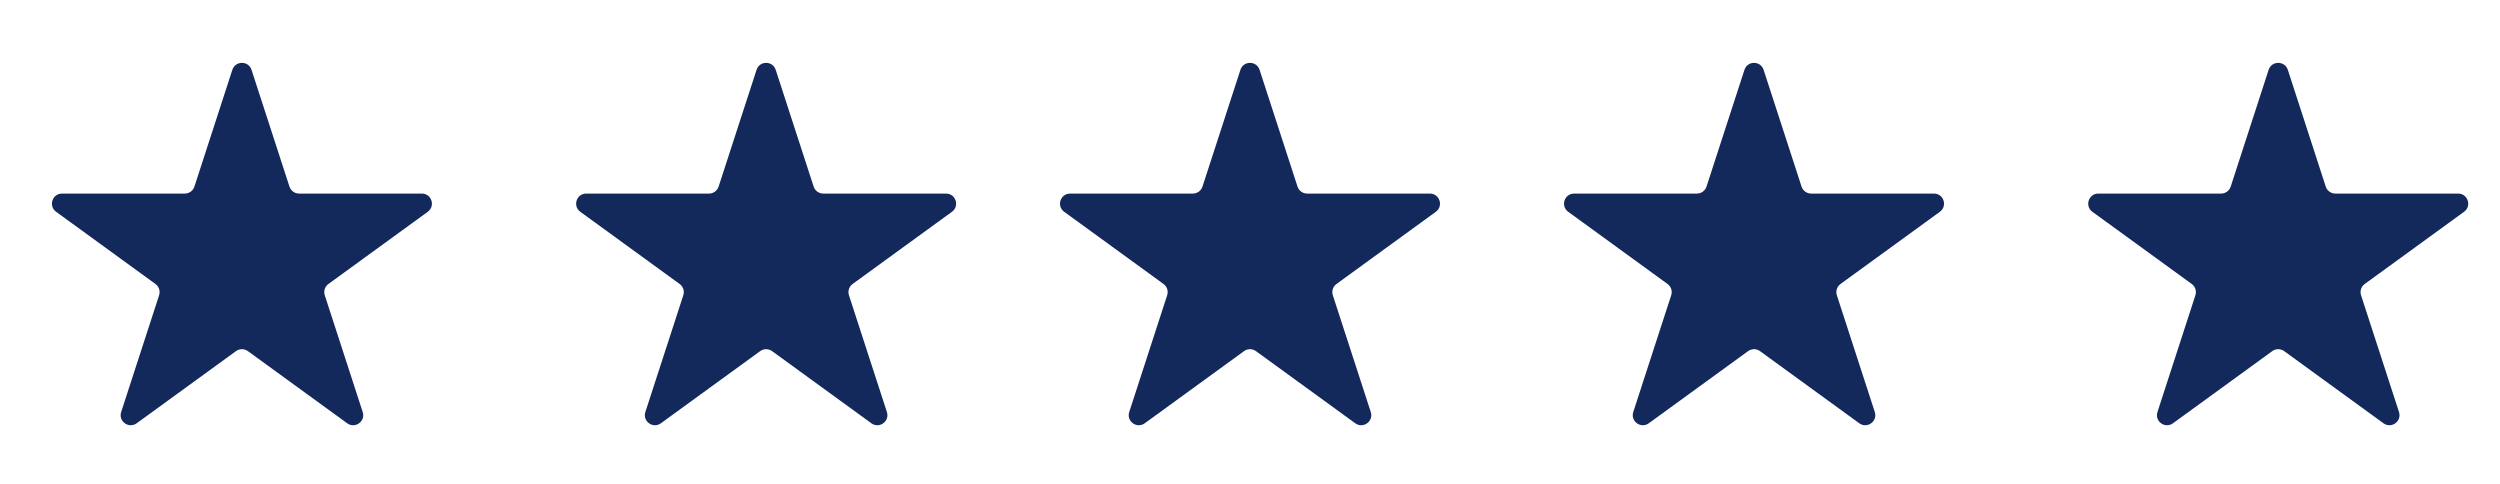
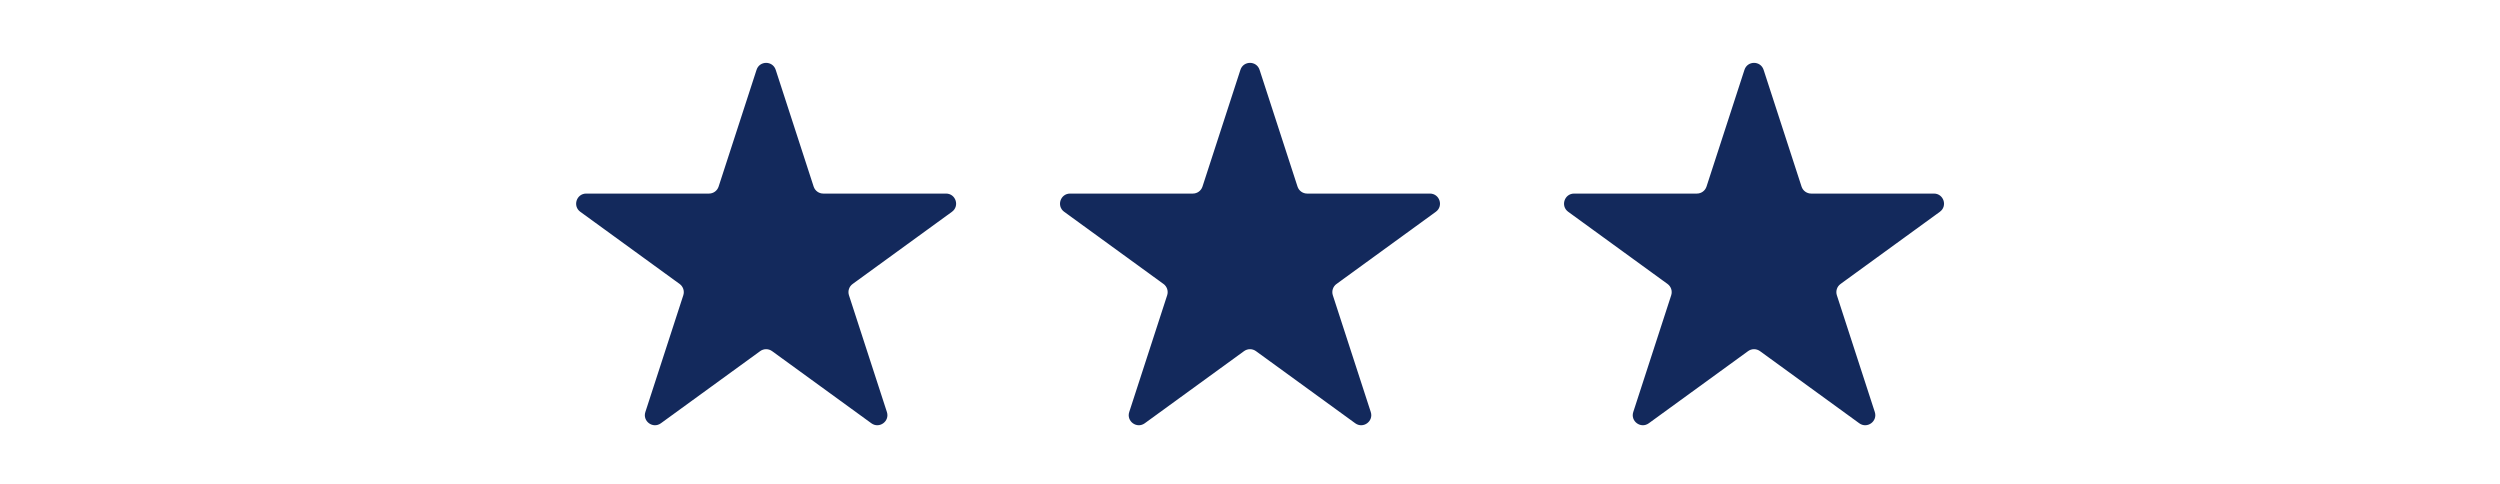
<svg xmlns="http://www.w3.org/2000/svg" width="124" height="24" viewBox="0 0 124 24" fill="none">
-   <path d="M11.524 3.464C11.674 3.003 12.326 3.003 12.476 3.464L14.357 9.255C14.424 9.461 14.616 9.601 14.833 9.601H20.923C21.407 9.601 21.608 10.221 21.217 10.505L16.29 14.085C16.115 14.212 16.041 14.438 16.108 14.644L17.99 20.436C18.14 20.896 17.613 21.279 17.221 20.995L12.294 17.415C12.119 17.288 11.881 17.288 11.706 17.415L6.779 20.995C6.387 21.279 5.86 20.896 6.01 20.436L7.892 14.644C7.959 14.438 7.885 14.212 7.71 14.085L2.783 10.505C2.391 10.221 2.593 9.601 3.077 9.601H9.167C9.384 9.601 9.576 9.461 9.643 9.255L11.524 3.464Z" fill="#13295C" />
  <path d="M37.525 3.464C37.674 3.003 38.326 3.003 38.475 3.464L40.357 9.255C40.424 9.461 40.616 9.601 40.833 9.601H46.923C47.407 9.601 47.608 10.221 47.217 10.505L42.29 14.085C42.115 14.212 42.041 14.438 42.108 14.644L43.99 20.436C44.14 20.896 43.612 21.279 43.221 20.995L38.294 17.415C38.119 17.288 37.881 17.288 37.706 17.415L32.779 20.995C32.388 21.279 31.86 20.896 32.01 20.436L33.892 14.644C33.959 14.438 33.885 14.212 33.71 14.085L28.783 10.505C28.392 10.221 28.593 9.601 29.077 9.601H35.167C35.384 9.601 35.576 9.461 35.643 9.255L37.525 3.464Z" fill="#13295C" />
  <path d="M61.525 3.464C61.674 3.003 62.326 3.003 62.475 3.464L64.357 9.255C64.424 9.461 64.616 9.601 64.833 9.601H70.923C71.407 9.601 71.609 10.221 71.217 10.505L66.29 14.085C66.115 14.212 66.041 14.438 66.108 14.644L67.99 20.436C68.14 20.896 67.612 21.279 67.221 20.995L62.294 17.415C62.119 17.288 61.881 17.288 61.706 17.415L56.779 20.995C56.388 21.279 55.86 20.896 56.01 20.436L57.892 14.644C57.959 14.438 57.885 14.212 57.71 14.085L52.783 10.505C52.392 10.221 52.593 9.601 53.077 9.601H59.167C59.384 9.601 59.576 9.461 59.643 9.255L61.525 3.464Z" fill="#13295C" />
  <path d="M86.525 3.464C86.674 3.003 87.326 3.003 87.475 3.464L89.357 9.255C89.424 9.461 89.616 9.601 89.833 9.601H95.923C96.407 9.601 96.609 10.221 96.217 10.505L91.29 14.085C91.115 14.212 91.041 14.438 91.108 14.644L92.99 20.436C93.14 20.896 92.612 21.279 92.221 20.995L87.294 17.415C87.119 17.288 86.881 17.288 86.706 17.415L81.779 20.995C81.388 21.279 80.86 20.896 81.01 20.436L82.892 14.644C82.959 14.438 82.885 14.212 82.71 14.085L77.783 10.505C77.391 10.221 77.593 9.601 78.077 9.601H84.167C84.384 9.601 84.576 9.461 84.643 9.255L86.525 3.464Z" fill="#13295C" />
-   <path d="M112.524 3.464C112.674 3.003 113.326 3.003 113.476 3.464L115.357 9.255C115.424 9.461 115.616 9.601 115.833 9.601H121.923C122.407 9.601 122.609 10.221 122.217 10.505L117.29 14.085C117.115 14.212 117.041 14.438 117.108 14.644L118.99 20.436C119.14 20.896 118.613 21.279 118.221 20.995L113.294 17.415C113.119 17.288 112.881 17.288 112.706 17.415L107.779 20.995C107.387 21.279 106.86 20.896 107.01 20.436L108.892 14.644C108.959 14.438 108.885 14.212 108.71 14.085L103.783 10.505C103.391 10.221 103.593 9.601 104.077 9.601H110.167C110.384 9.601 110.576 9.461 110.643 9.255L112.524 3.464Z" fill="#13295C" />
</svg>